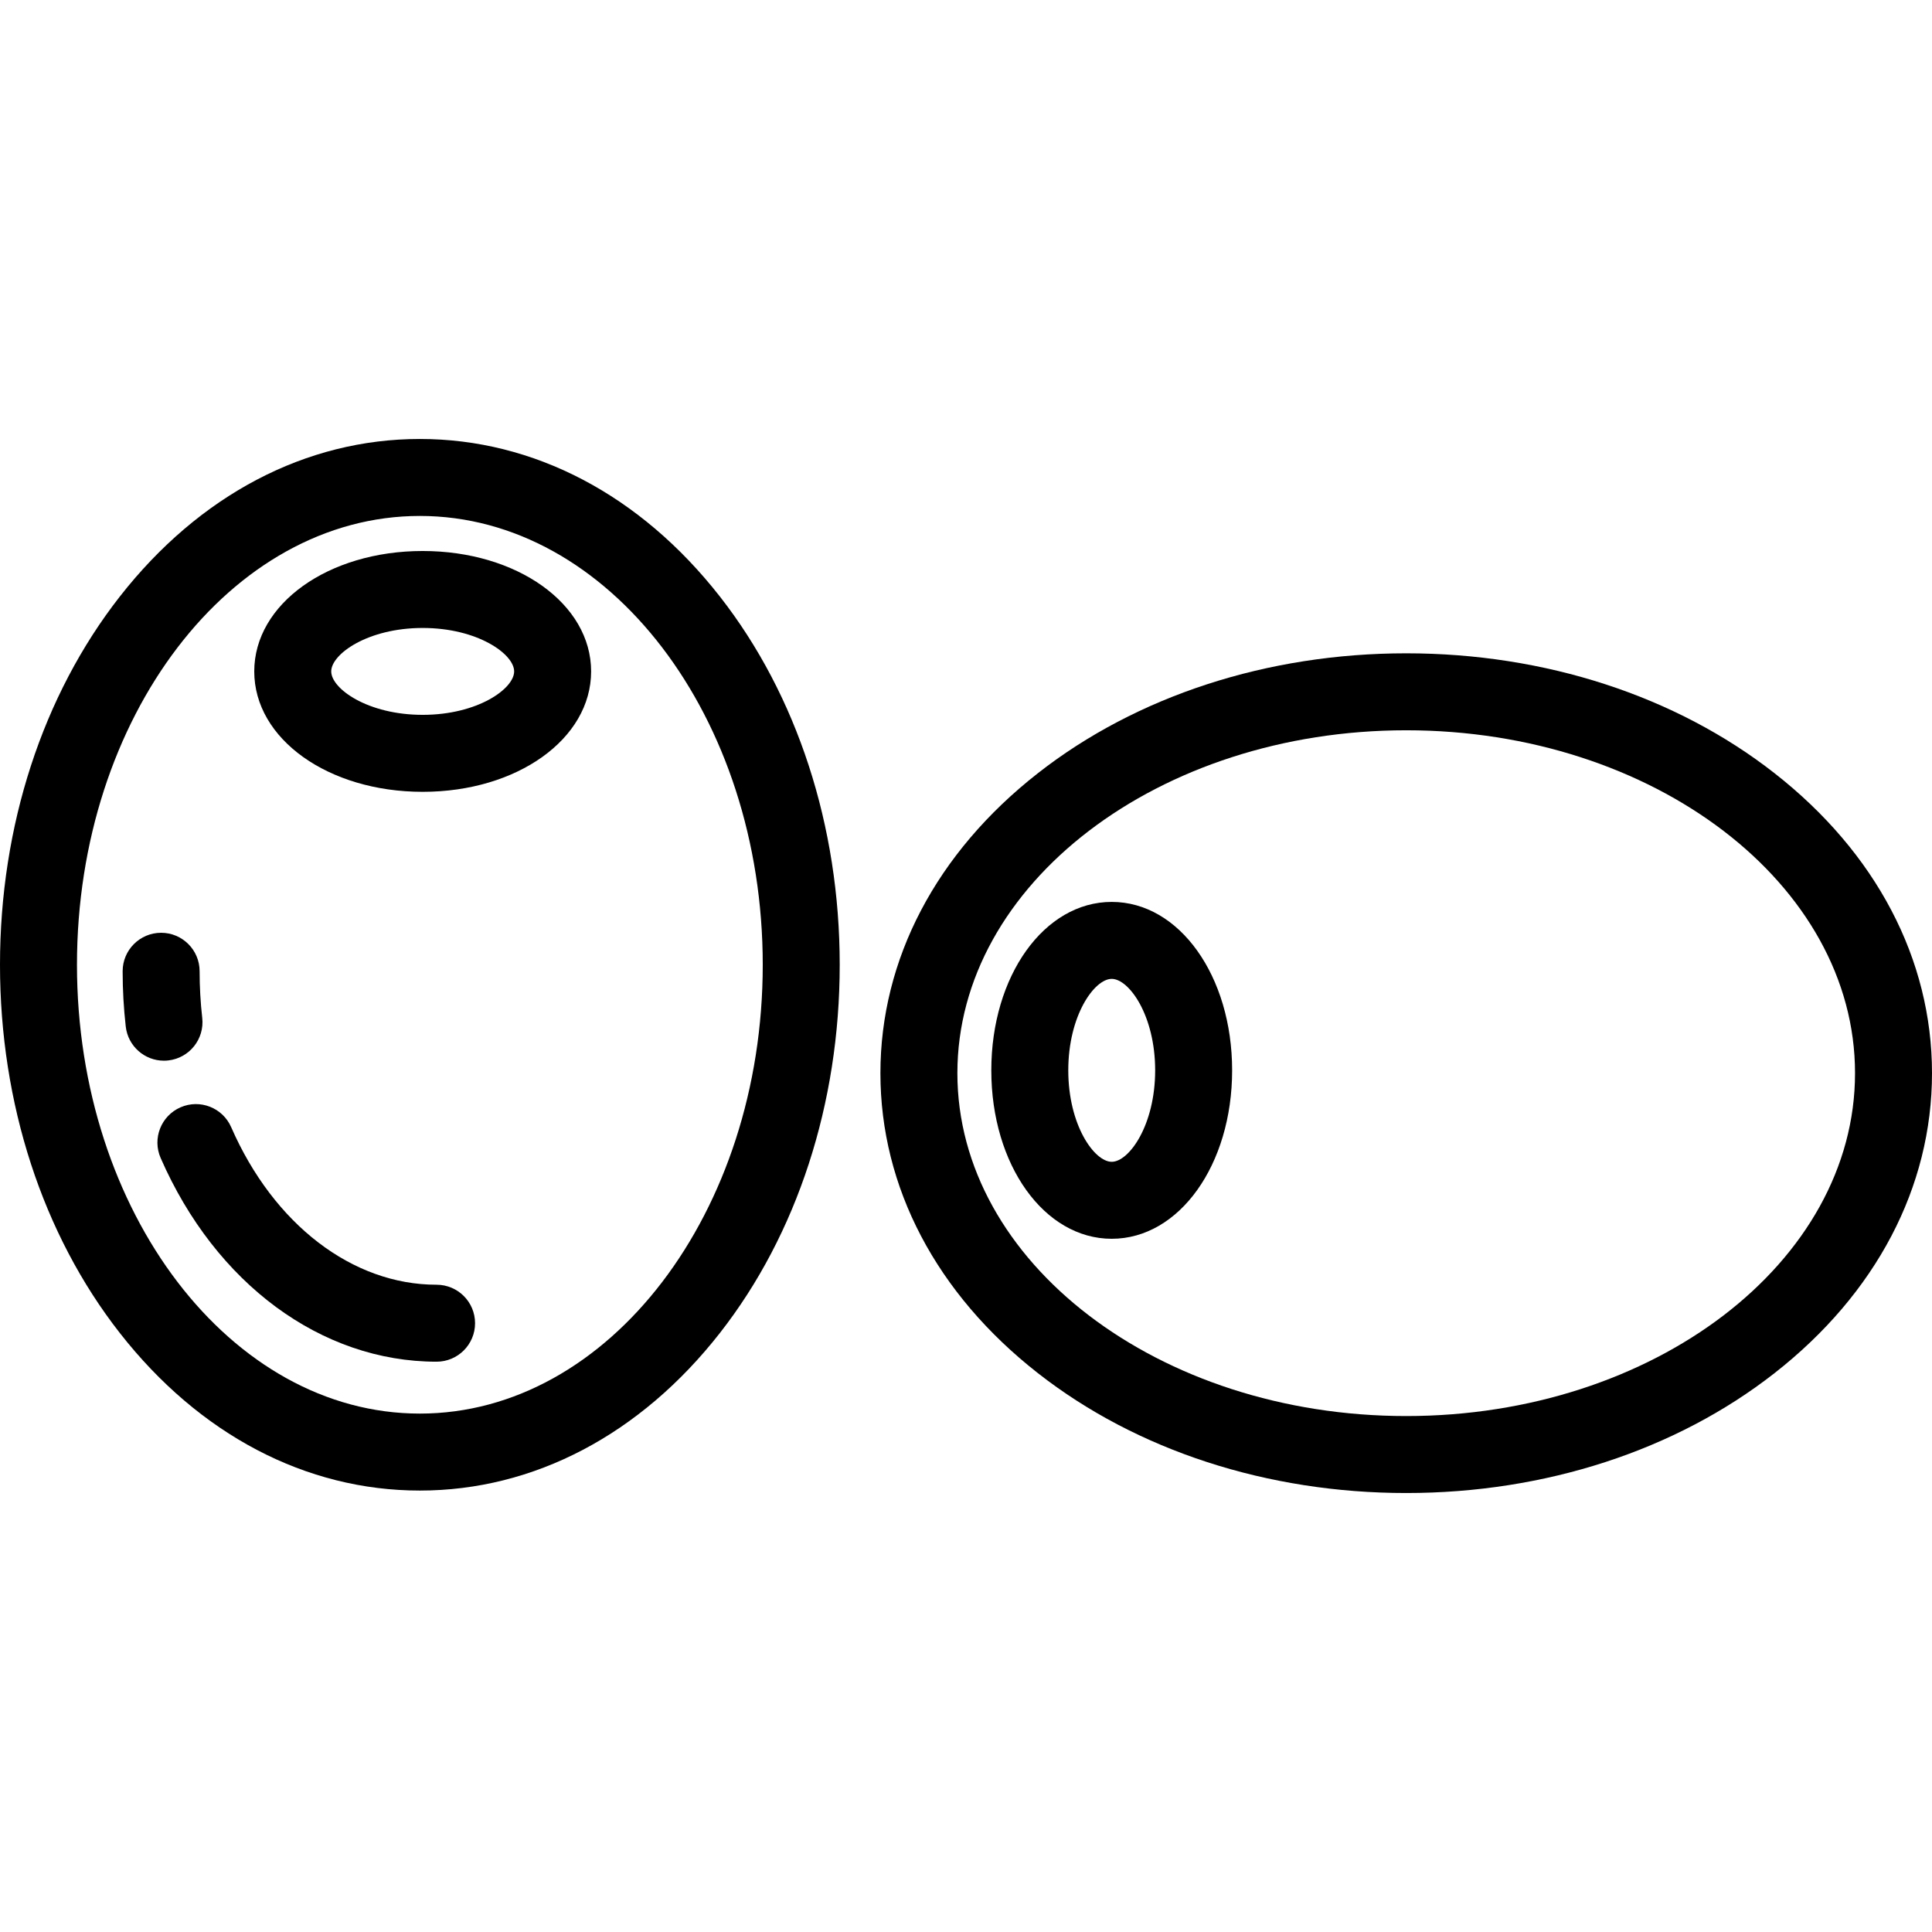
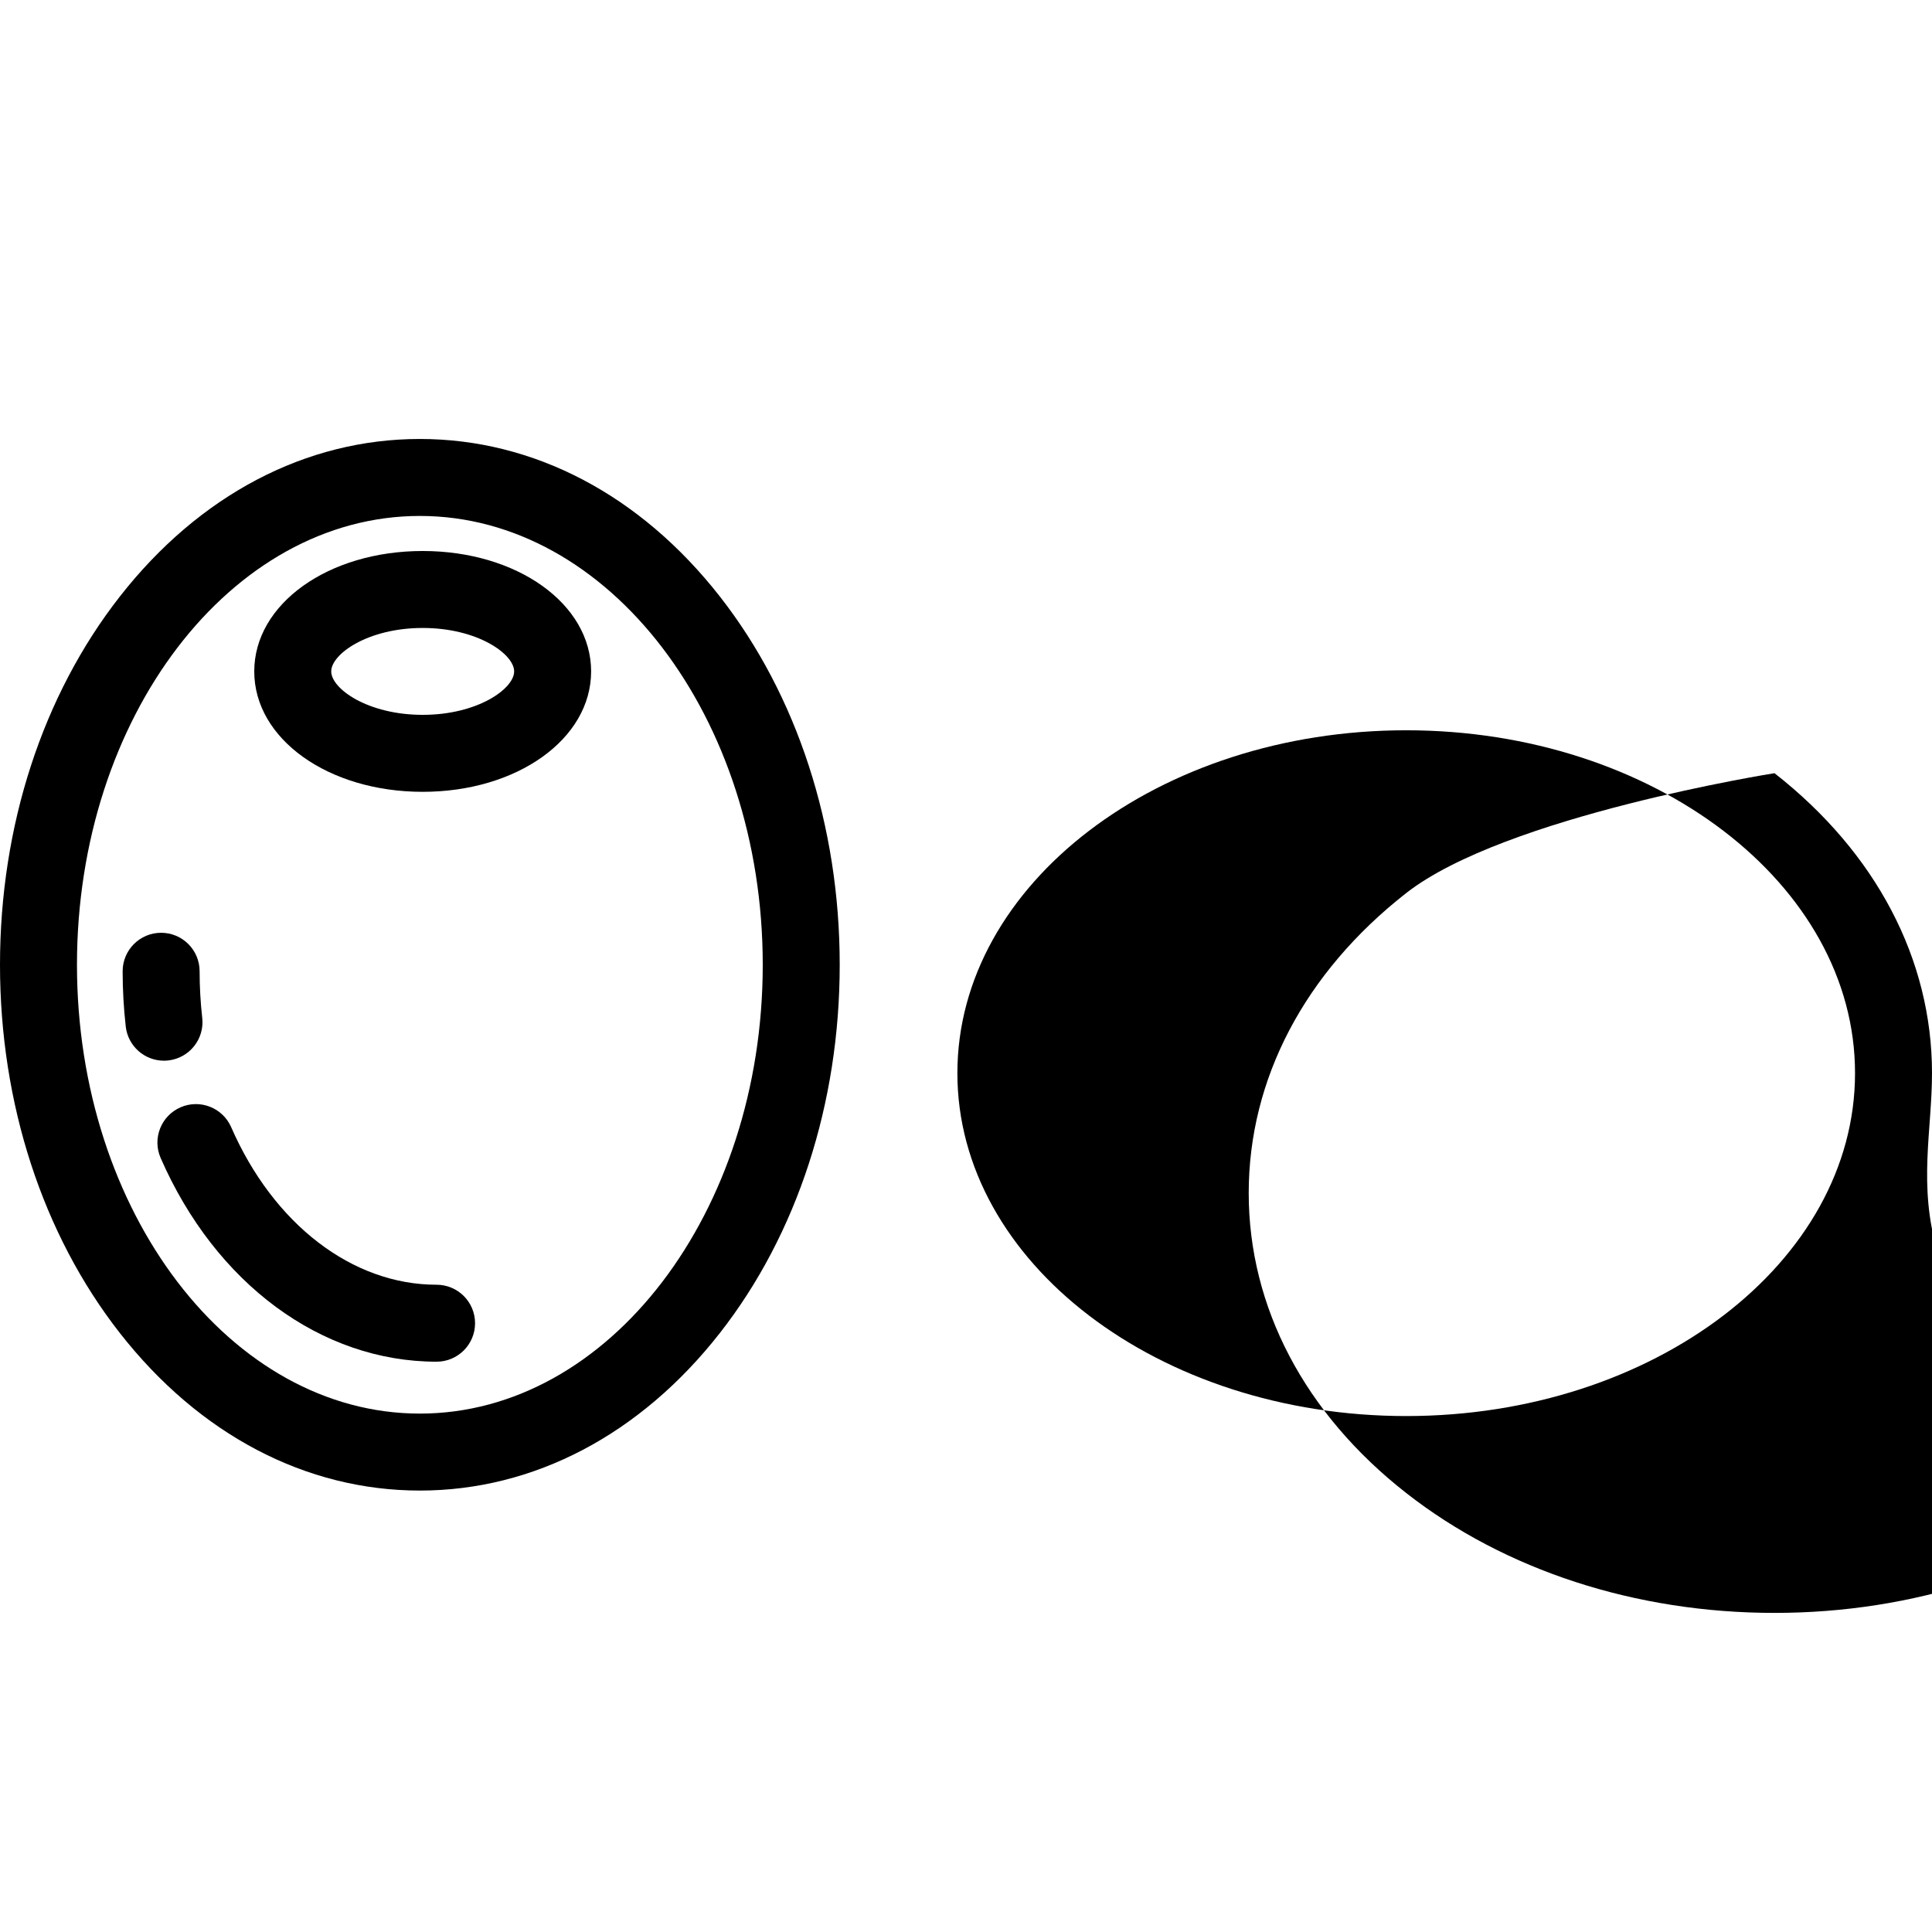
<svg xmlns="http://www.w3.org/2000/svg" fill="#000000" height="800px" width="800px" version="1.1" id="Layer_1" viewBox="0 0 512 512" xml:space="preserve">
  <g>
    <g>
      <path d="M190.765,158.071c-21.064-26.916-49.297-41.739-79.498-41.739S52.834,131.156,31.77,158.07 C11.282,184.248,0,218.911,0,255.674c0,36.763,11.282,71.426,31.769,97.603c21.064,26.916,49.297,41.738,79.498,41.738 s58.433-14.823,79.498-41.738c20.487-26.177,31.769-60.84,31.769-97.603C222.534,218.912,211.252,184.249,190.765,158.071z M111.267,374.617c-50.106,0-90.869-53.358-90.869-118.943s40.763-118.943,90.869-118.943c50.106,0,90.869,53.357,90.869,118.943 C202.136,321.259,161.372,374.617,111.267,374.617z" />
    </g>
  </g>
  <g>
    <g>
      <path d="M53.594,269.744c-0.46-4.058-0.694-8.213-0.694-12.349c0-5.633-4.566-10.199-10.199-10.199 c-5.633,0-10.199,4.566-10.199,10.199c0,4.901,0.277,9.829,0.824,14.649c0.591,5.206,5.003,9.051,10.122,9.051 c0.383-0.001,0.771-0.022,1.162-0.067C50.206,280.392,54.228,275.341,53.594,269.744z" />
    </g>
  </g>
  <g>
    <g>
      <path d="M115.697,340.468c-22.322,0-43.178-15.998-54.432-41.753c-2.255-5.162-8.265-7.518-13.429-5.263 c-5.162,2.255-7.518,8.268-5.263,13.429c14.55,33.298,42.569,53.983,73.124,53.983c5.633,0,10.199-4.566,10.199-10.199 C125.896,345.033,121.329,340.468,115.697,340.468z" />
    </g>
  </g>
  <g>
    <g>
      <path d="M112.016,146.021c-25.03,0-44.637,14.017-44.637,31.91s19.607,31.91,44.637,31.91s44.637-14.017,44.637-31.91 S137.046,146.021,112.016,146.021z M112.016,189.442c-14.572,0-24.238-6.928-24.238-11.512c0-4.584,9.668-11.512,24.238-11.512 s24.238,6.928,24.238,11.512C136.254,182.514,126.586,189.442,112.016,189.442z" />
    </g>
  </g>
  <g>
    <g>
-       <path d="M470.262,204.903c-26.178-20.487-60.84-31.769-97.603-31.769s-71.425,11.282-97.603,31.769 c-26.916,21.064-41.738,49.297-41.738,79.498c0,30.201,14.823,58.433,41.738,79.498c26.178,20.487,60.84,31.769,97.603,31.769 s71.425-11.282,97.603-31.769C497.178,342.834,512,314.602,512,284.401C512,254.2,497.178,225.967,470.262,204.903z M372.659,375.269c-65.585,0-118.943-40.763-118.943-90.869c0-50.106,53.357-90.869,118.943-90.869s118.943,40.764,118.943,90.869 S438.244,375.269,372.659,375.269z" />
+       <path d="M470.262,204.903s-71.425,11.282-97.603,31.769 c-26.916,21.064-41.738,49.297-41.738,79.498c0,30.201,14.823,58.433,41.738,79.498c26.178,20.487,60.84,31.769,97.603,31.769 s71.425-11.282,97.603-31.769C497.178,342.834,512,314.602,512,284.401C512,254.2,497.178,225.967,470.262,204.903z M372.659,375.269c-65.585,0-118.943-40.763-118.943-90.869c0-50.106,53.357-90.869,118.943-90.869s118.943,40.764,118.943,90.869 S438.244,375.269,372.659,375.269z" />
    </g>
  </g>
  <g>
    <g>
-       <path d="M294.617,239.015c-17.893,0-31.91,19.607-31.91,44.638c0,25.03,14.017,44.637,31.91,44.637 c17.893,0,31.91-19.607,31.91-44.637C326.527,258.622,312.511,239.015,294.617,239.015z M294.617,307.89 c-4.583,0-11.512-9.668-11.512-24.238c0-14.572,6.928-24.239,11.512-24.239s11.512,9.668,11.512,24.239 C306.129,298.224,299.2,307.89,294.617,307.89z" />
-     </g>
+       </g>
  </g>
</svg>